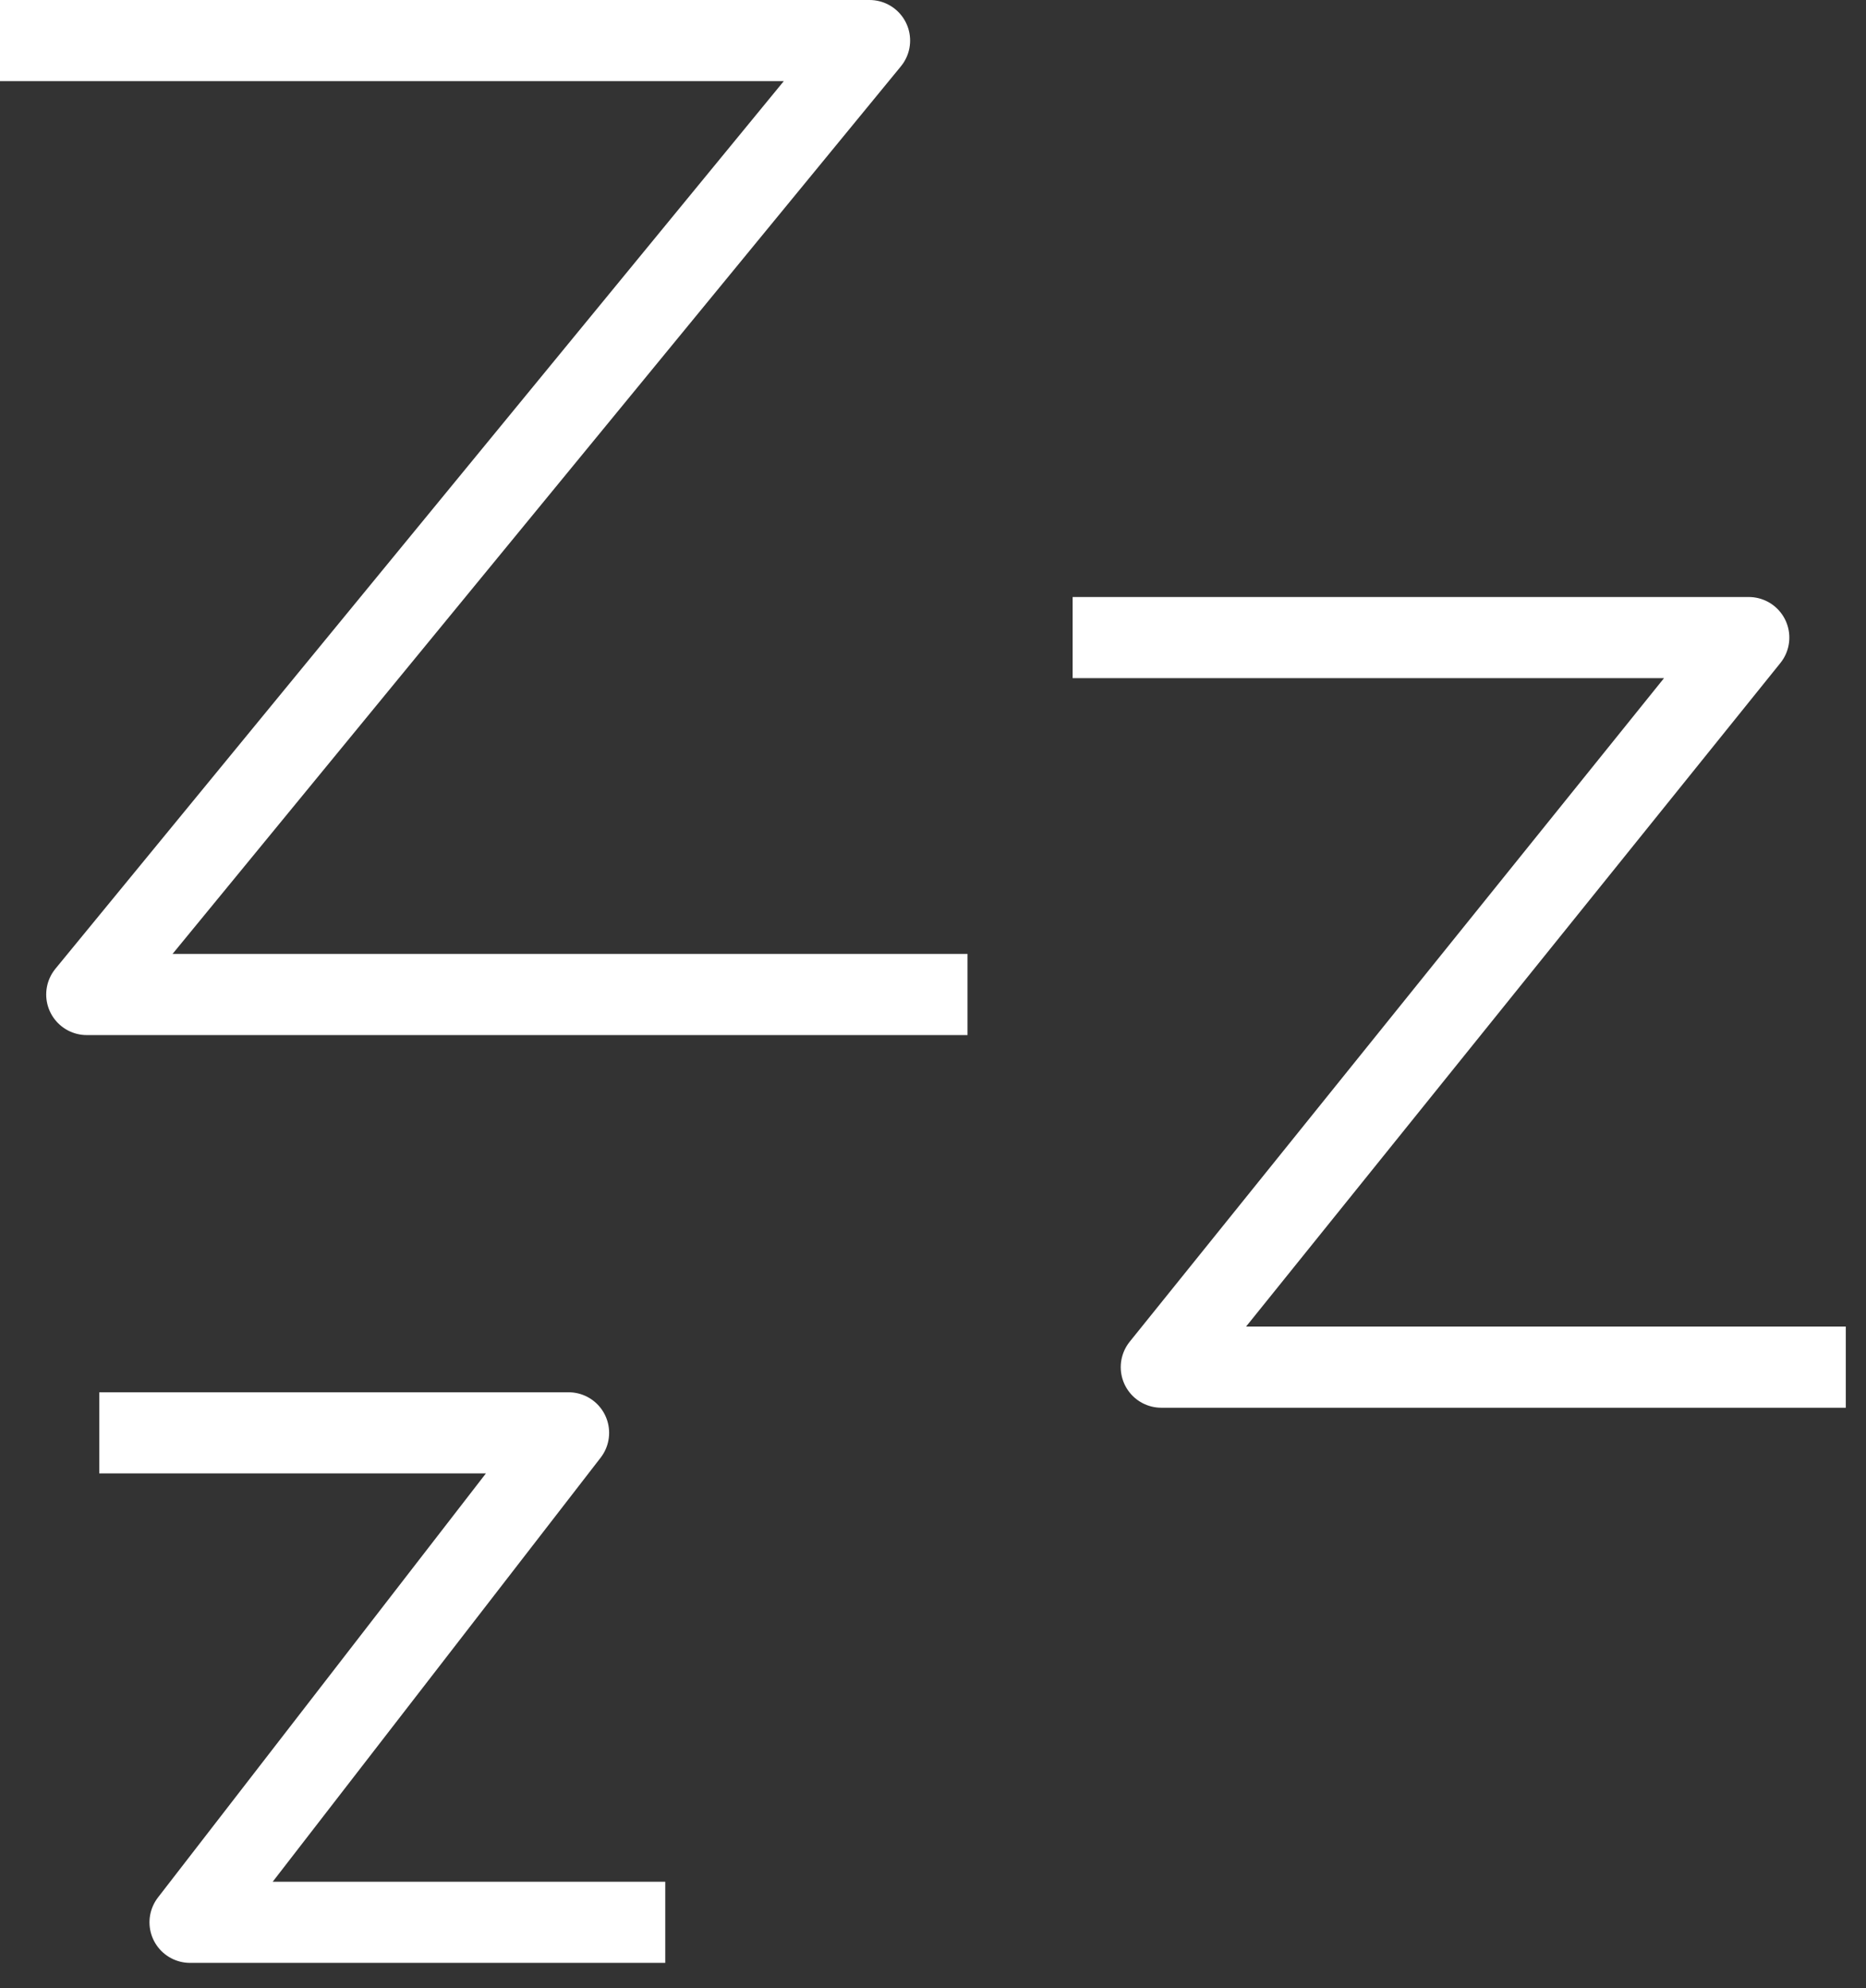
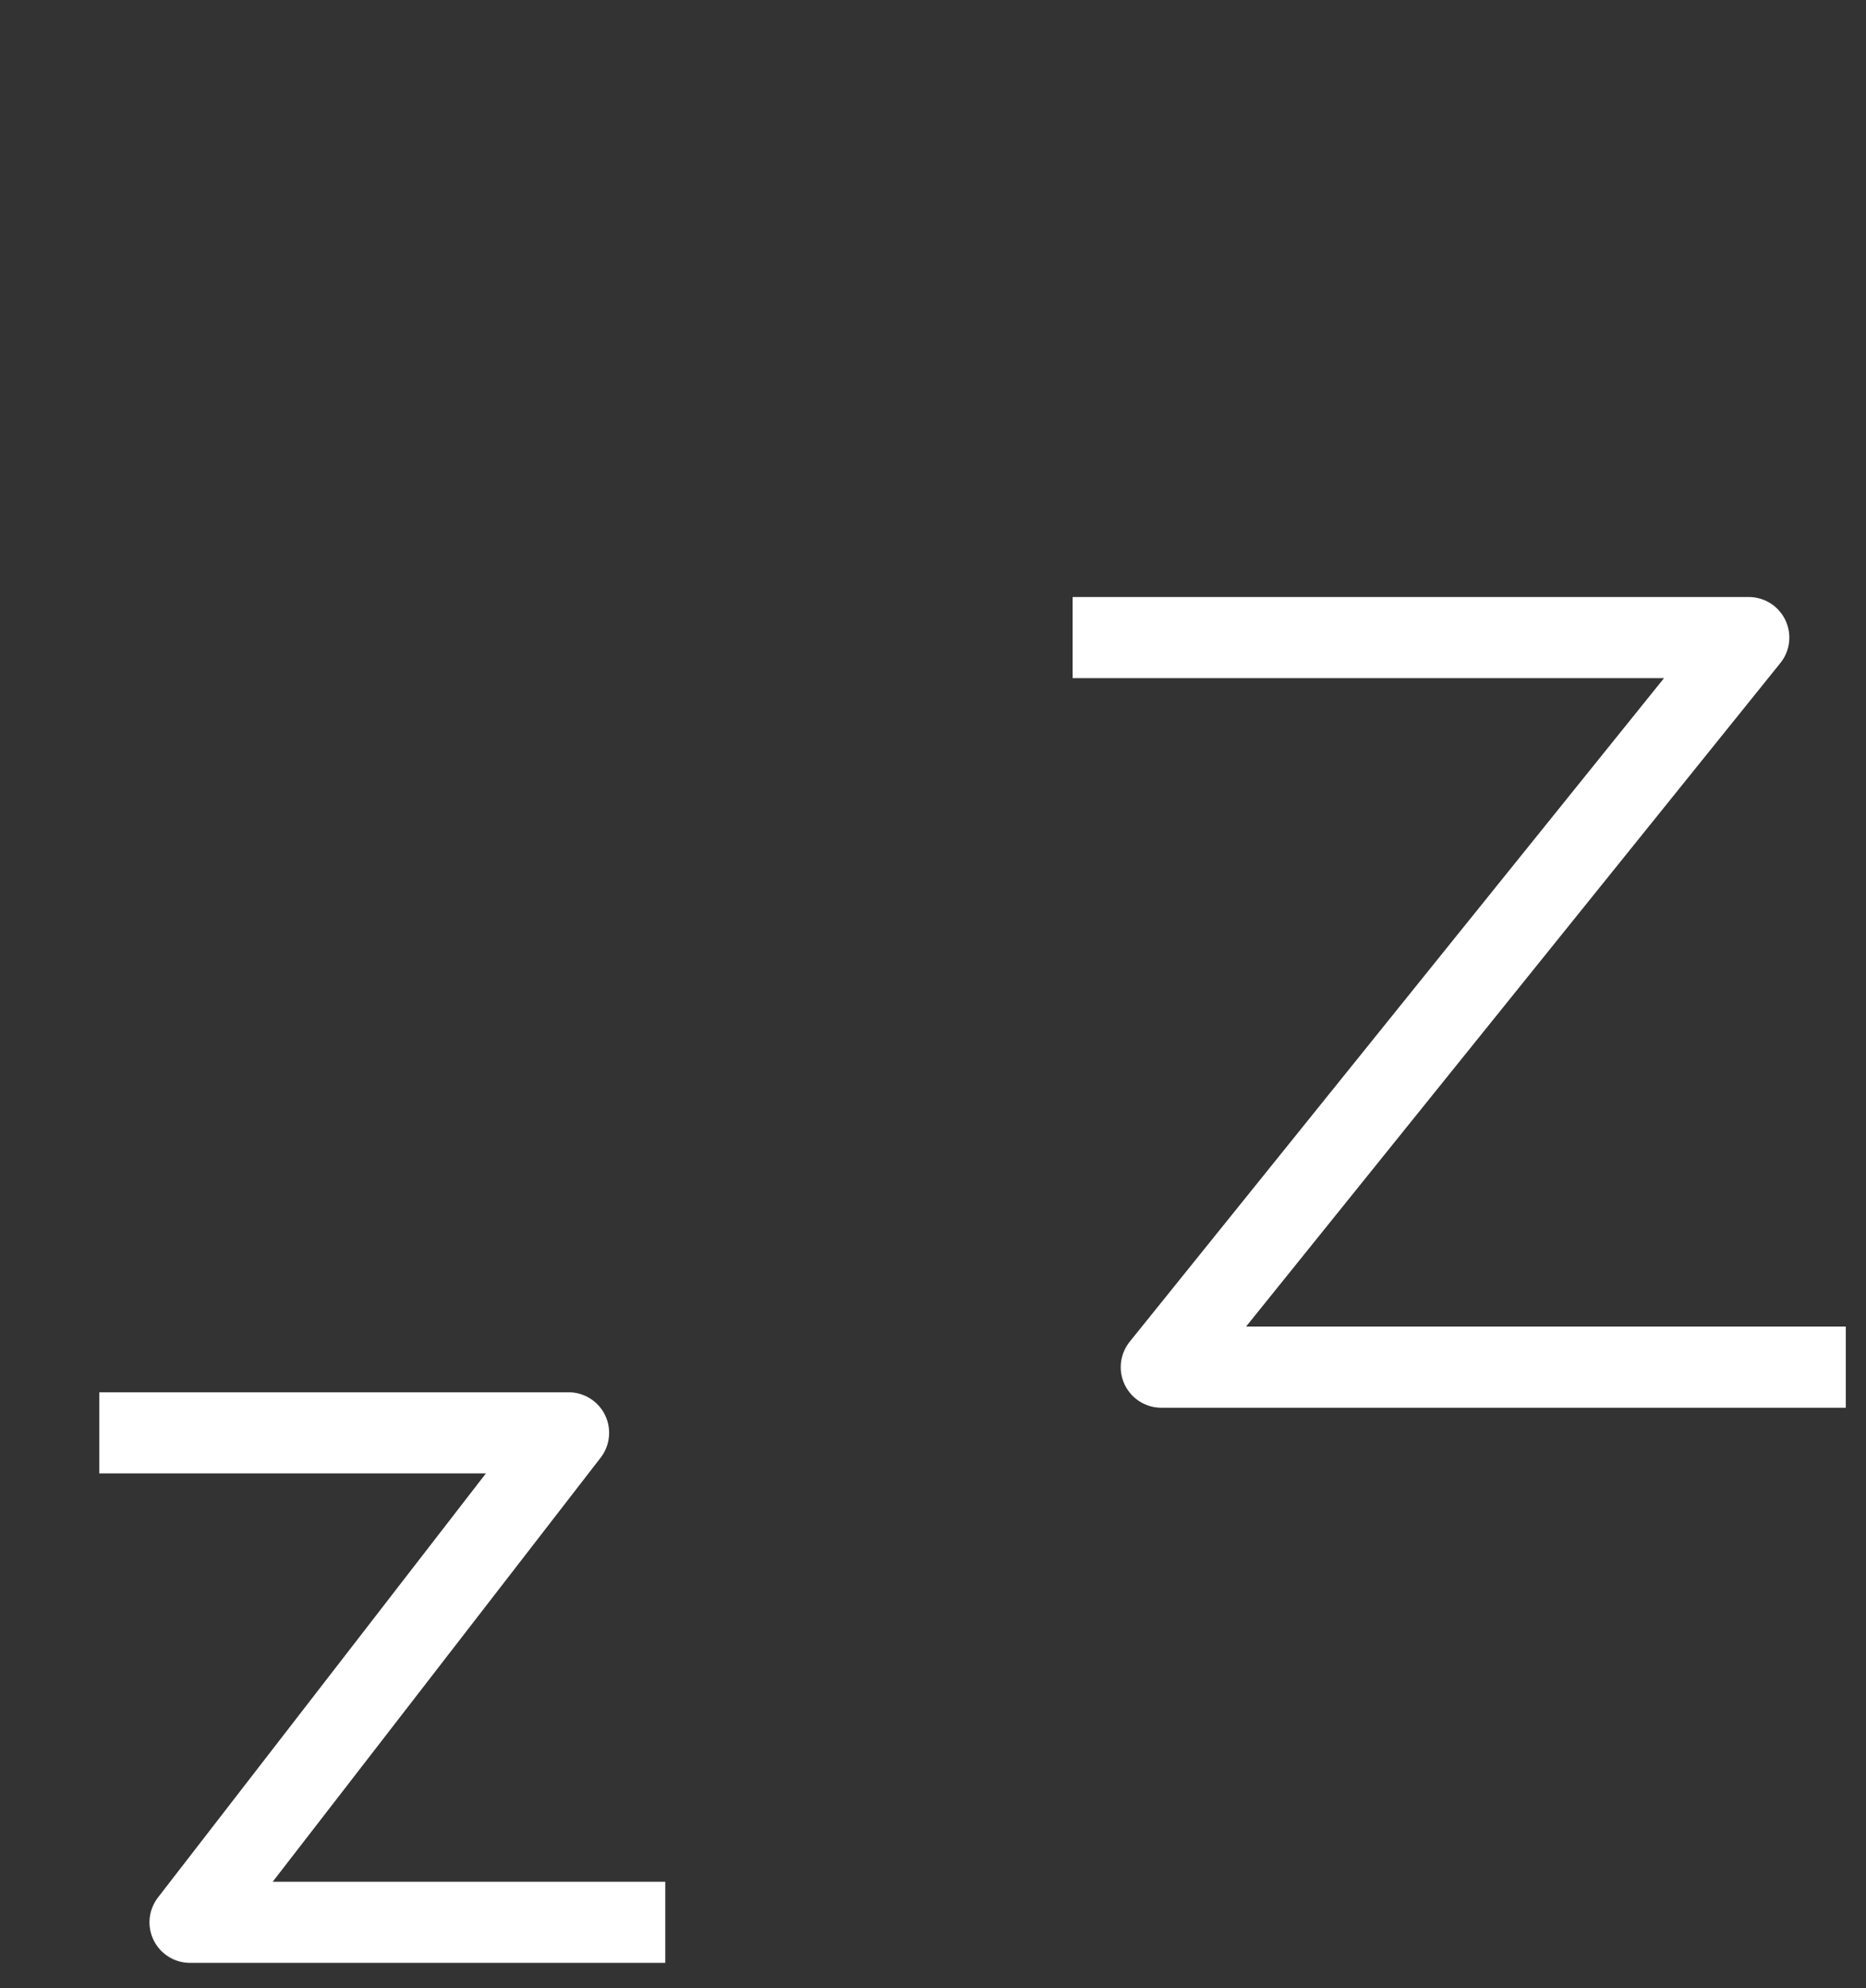
<svg xmlns="http://www.w3.org/2000/svg" width="46" height="49" viewBox="0 0 46 49" fill="none">
  <rect x="0" y="0" width="46" height="49" fill="#333333" stroke="none" />
-   <path d="M0 1H21.436L2.139 24.512H23.851" stroke="white" stroke-width="2" stroke-linejoin="round" />
  <path d="M26.442 15.715H43.11L28.628 33.697H45.502" stroke="white" stroke-width="2" stroke-linejoin="round" />
  <path d="M2.447 35.316H14.016L4.685 47.38H16.4" stroke="white" stroke-width="2" stroke-linejoin="round" />
</svg>